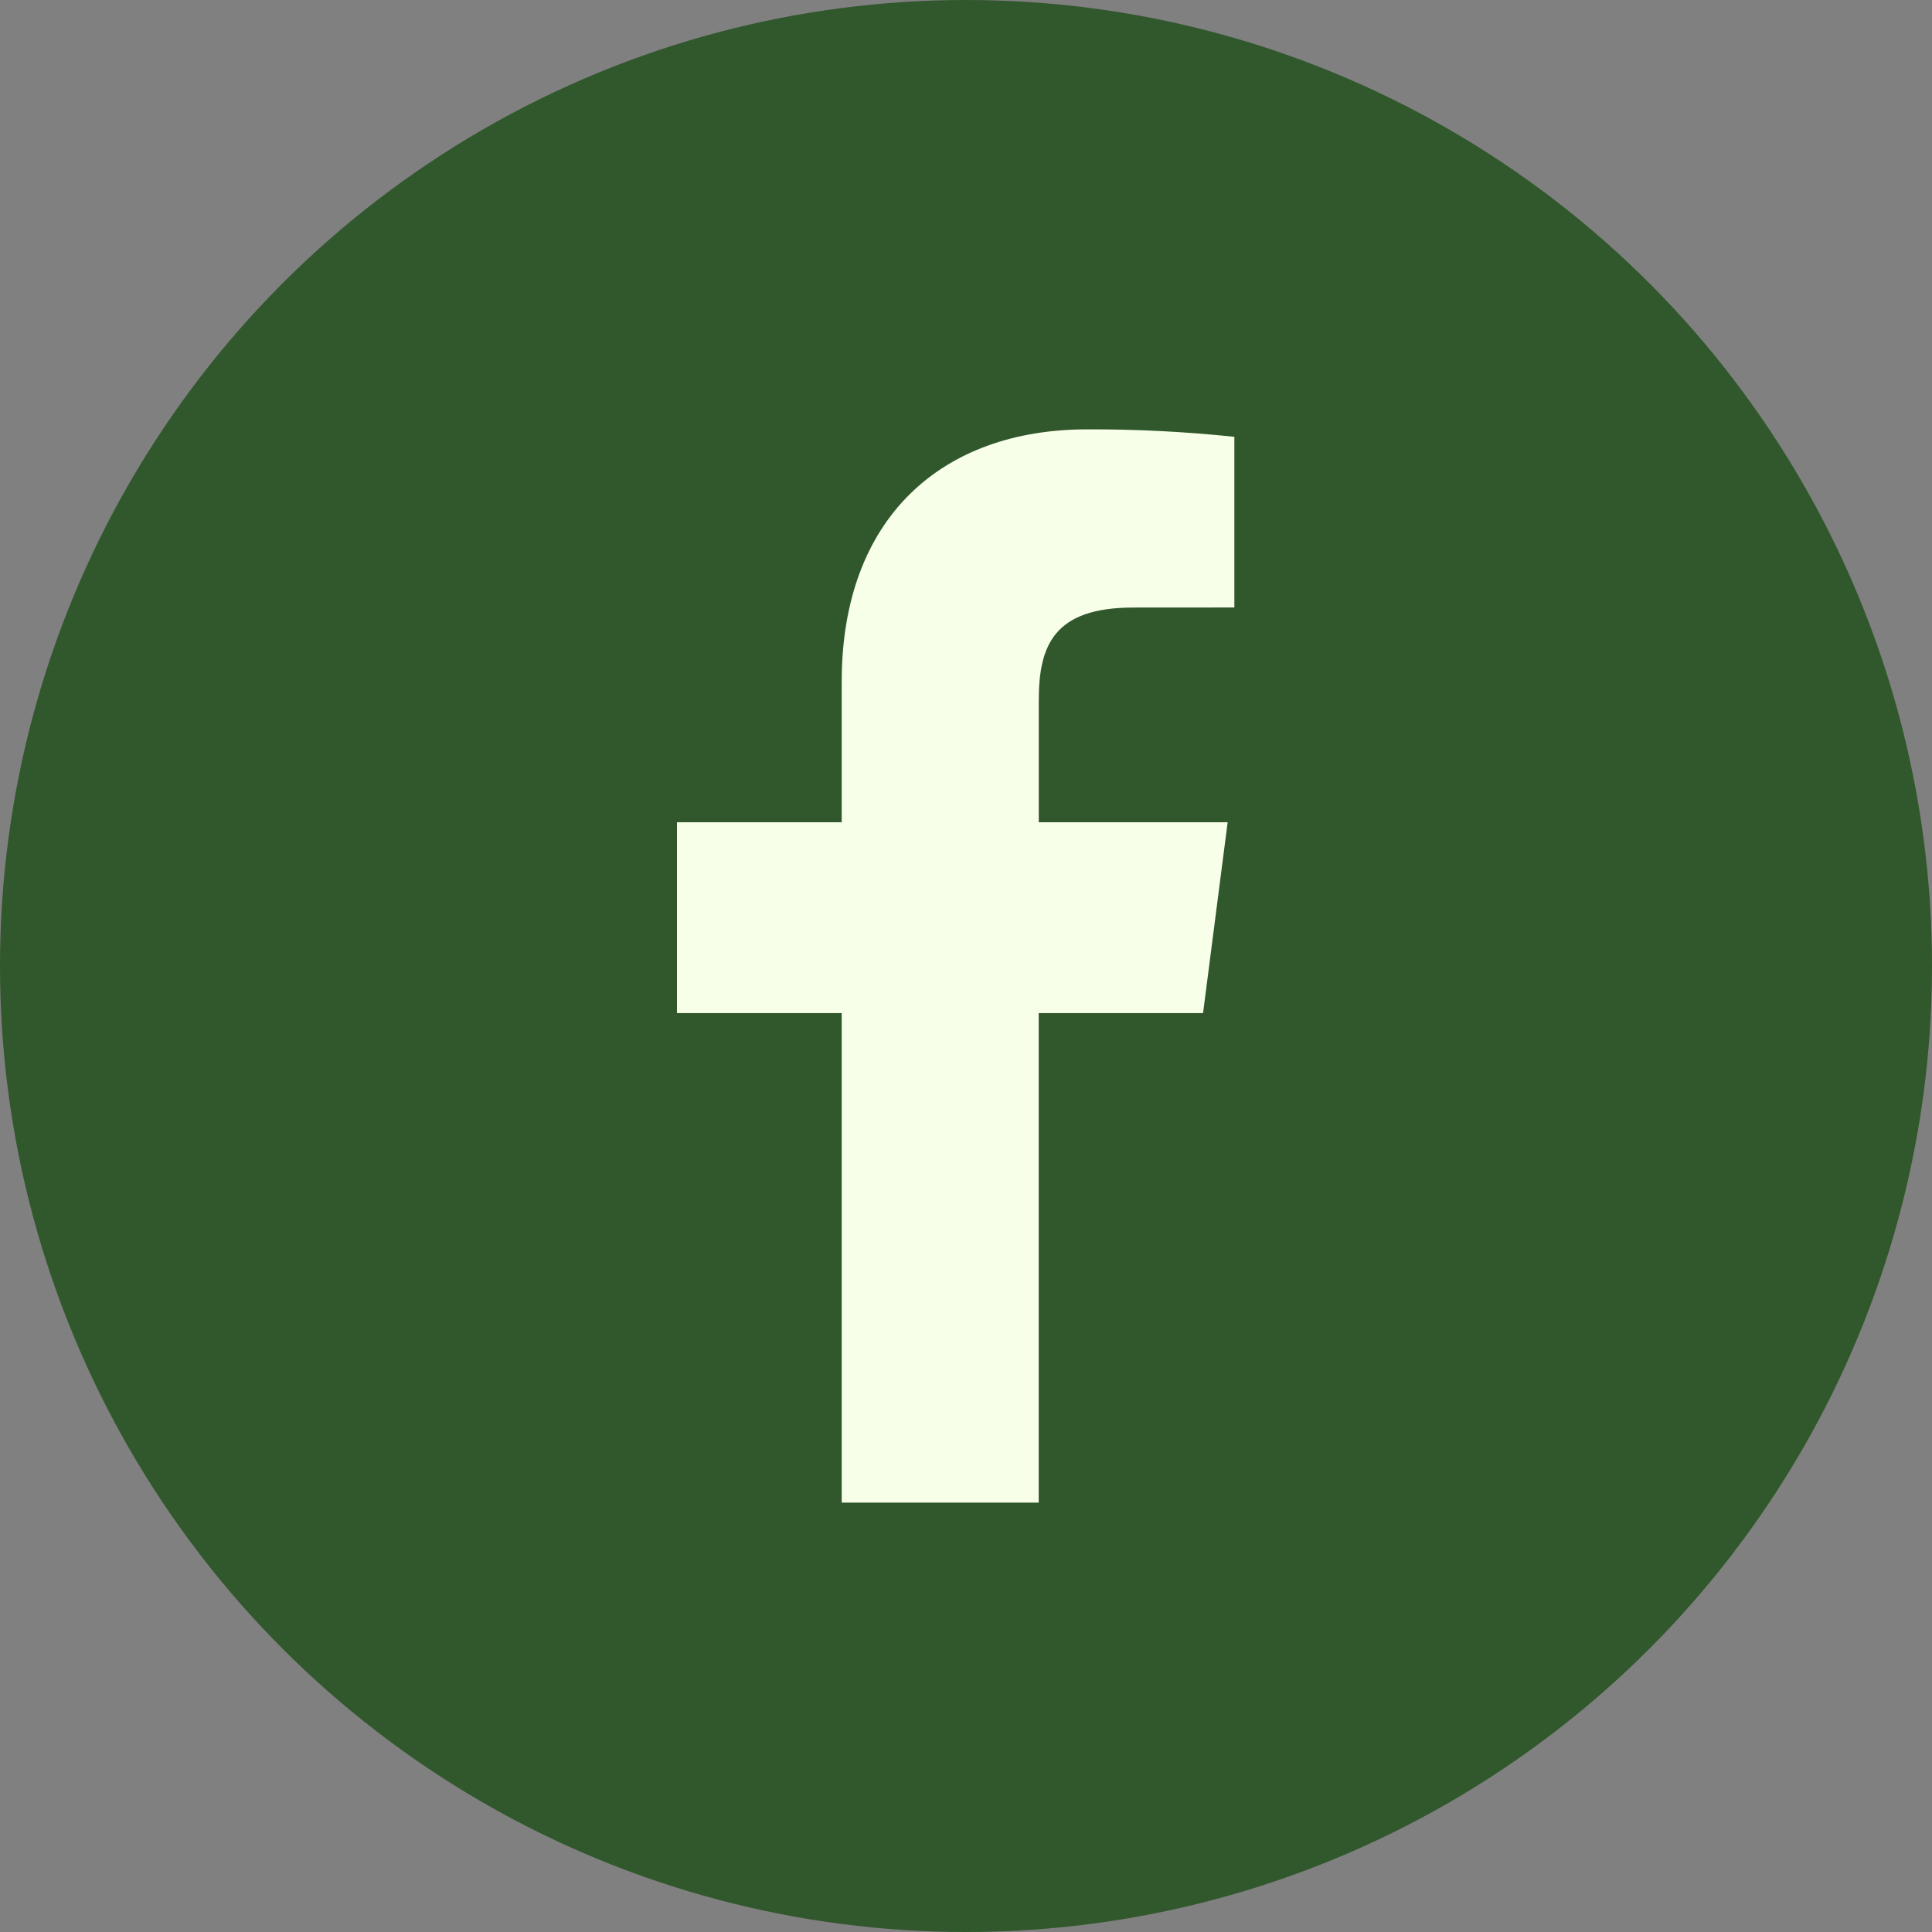
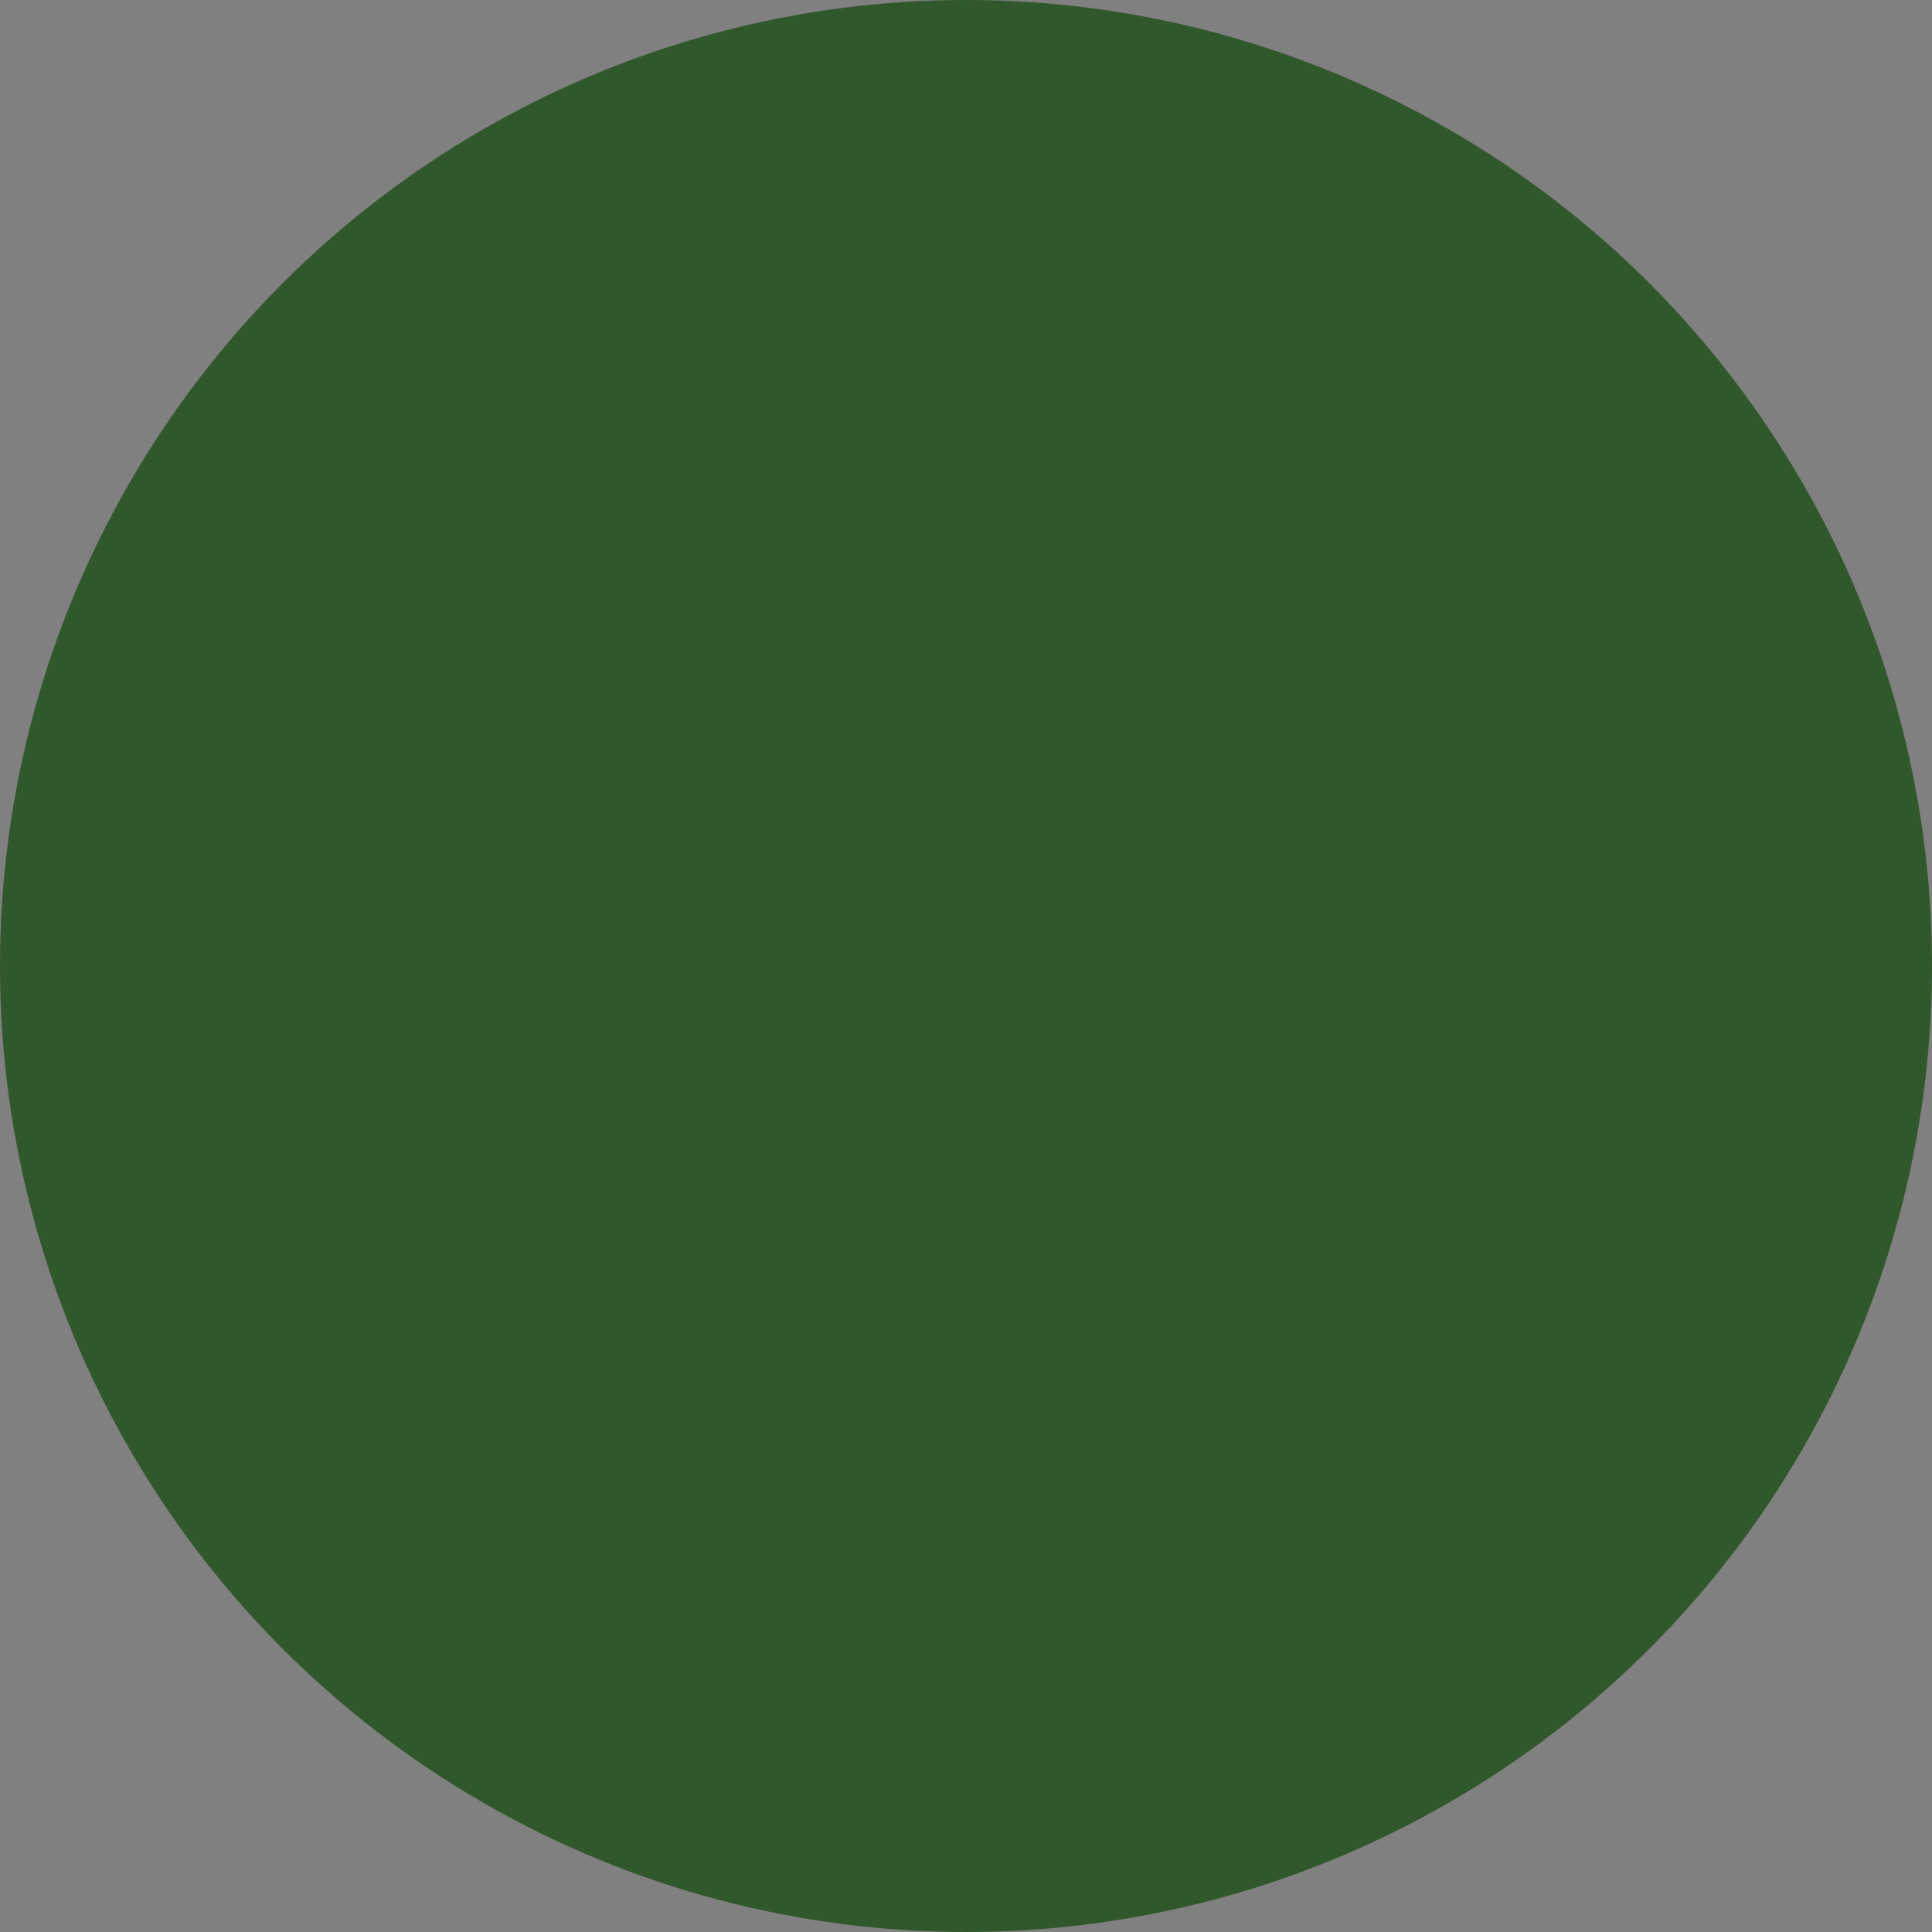
<svg xmlns="http://www.w3.org/2000/svg" width="30" height="30" viewBox="0 0 30 30" fill="none">
  <rect x="0" y="0" width="30" height="30" fill="#808080" stroke="none" />
  <circle cx="15" cy="15" r="15" fill="#31572C" />
-   <path d="M16.129 23.333V15.731H18.681L19.063 12.768H16.13V10.877C16.13 10.018 16.368 9.434 17.598 9.434L19.167 9.433V6.783C18.407 6.703 17.644 6.664 16.881 6.667C14.618 6.667 13.07 8.047 13.07 10.583V12.768H10.512V15.731H13.07V23.333H16.129Z" fill="#F8FFE8" />
</svg>